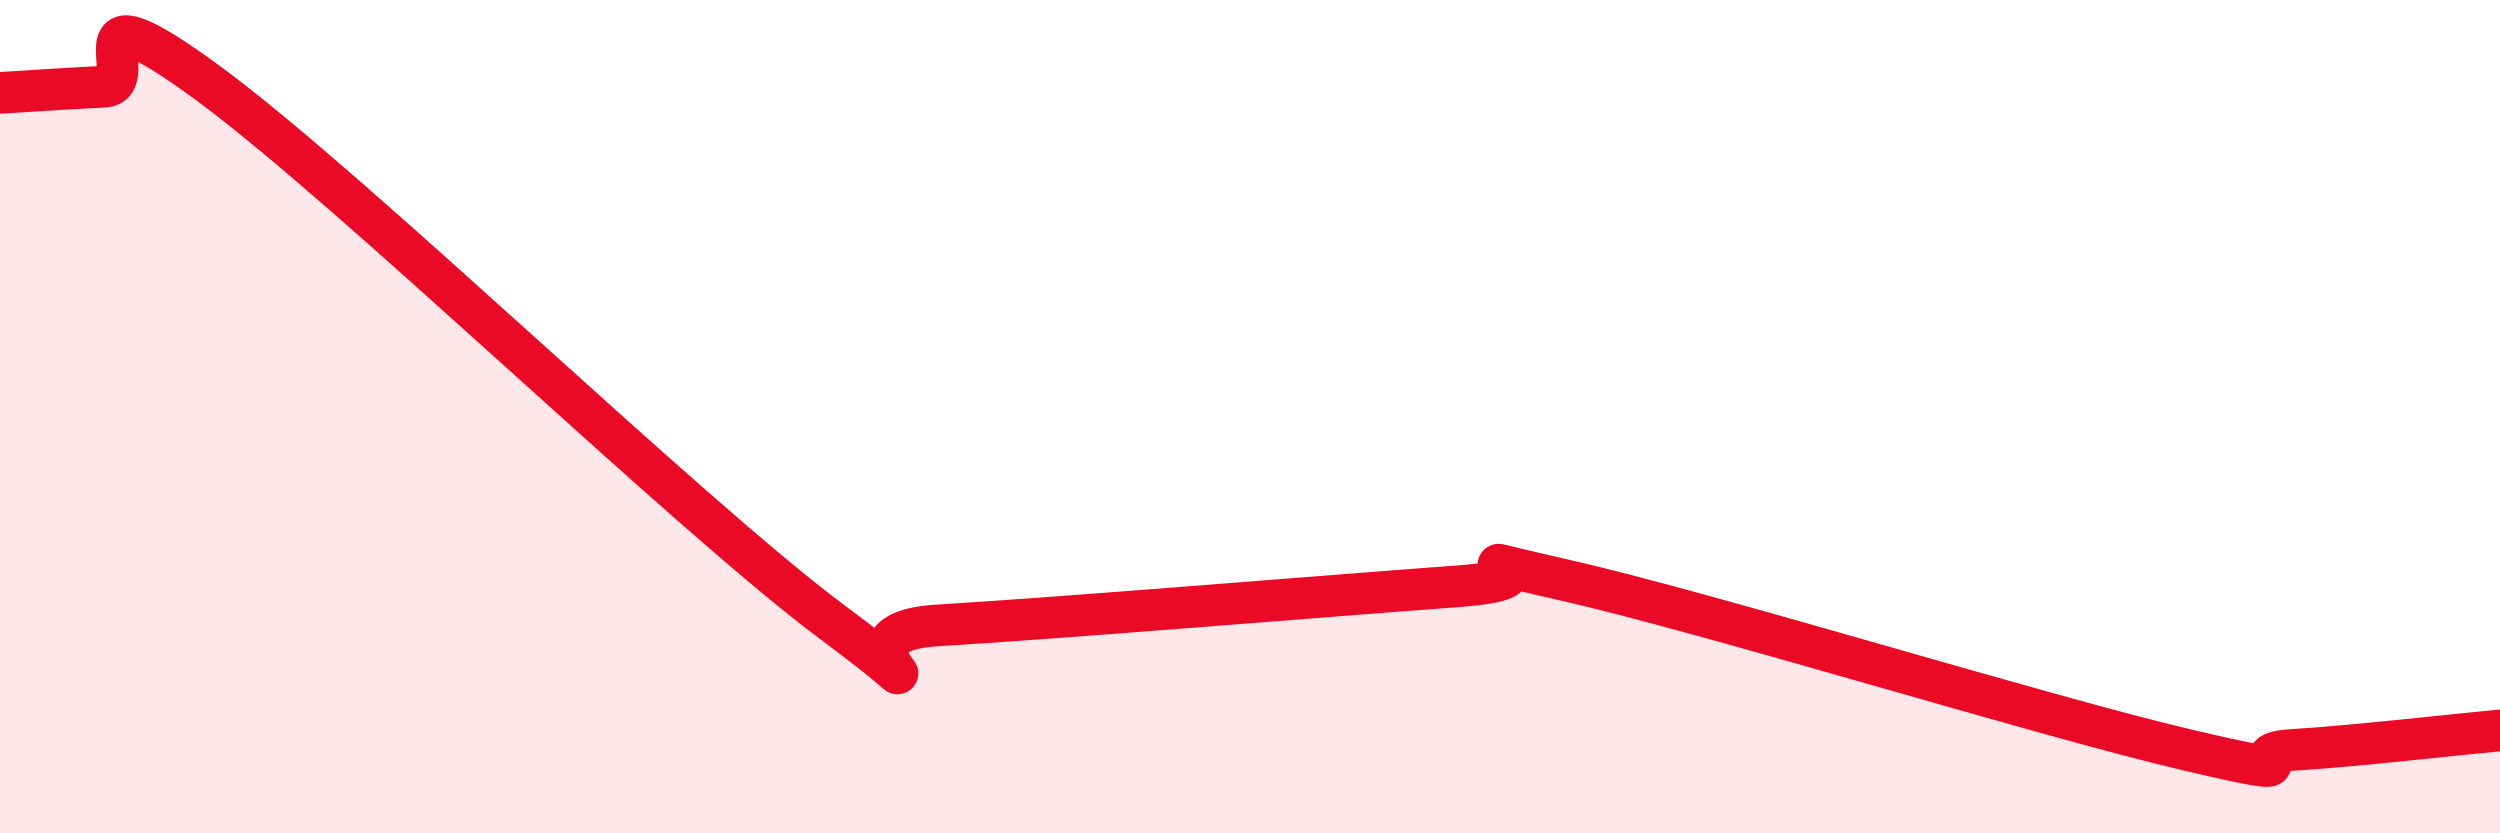
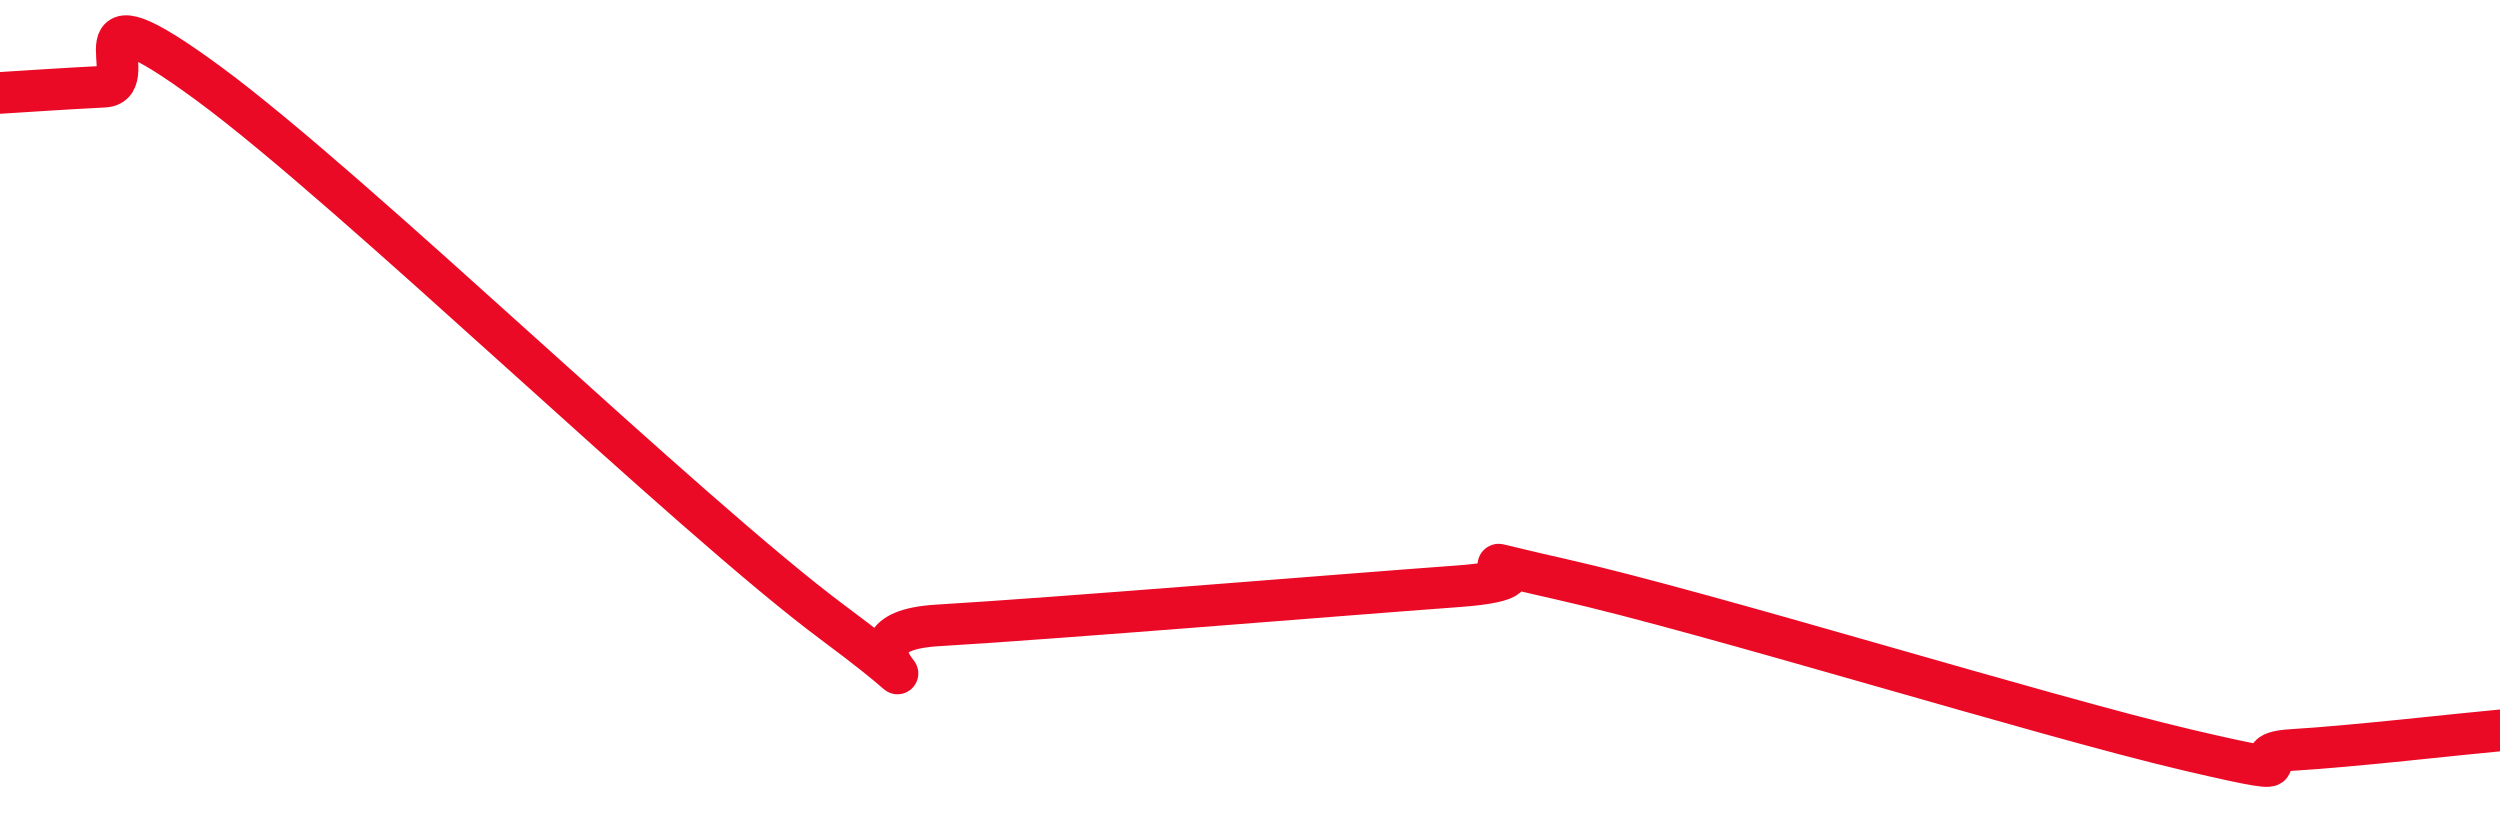
<svg xmlns="http://www.w3.org/2000/svg" width="60" height="20" viewBox="0 0 60 20">
-   <path d="M 0,2.23 C 0.5,2.2 1.5,2.13 2.5,2.08 C 3.5,2.03 1.5,-0.57 5,2 C 8.5,4.57 16.5,12.35 20,14.95 C 23.5,17.55 19.5,15.19 22.5,15.01 C 25.5,14.83 32,14.29 35,14.07 C 38,13.85 34,13.12 37.5,13.91 C 41,14.7 49,17.18 52.5,18 C 56,18.82 53.5,18.09 55,18 C 56.5,17.91 59,17.62 60,17.53L60 20L0 20Z" fill="#EB0A25" opacity="0.1" stroke-linecap="round" stroke-linejoin="round" />
  <path d="M 0,2.23 C 0.5,2.2 1.5,2.13 2.5,2.08 C 3.5,2.03 1.5,-0.57 5,2 C 8.5,4.57 16.5,12.35 20,14.95 C 23.5,17.55 19.5,15.19 22.5,15.01 C 25.5,14.83 32,14.29 35,14.07 C 38,13.85 34,13.12 37.5,13.91 C 41,14.7 49,17.18 52.5,18 C 56,18.82 53.5,18.09 55,18 C 56.5,17.91 59,17.62 60,17.53" stroke="#EB0A25" stroke-width="1" fill="none" stroke-linecap="round" stroke-linejoin="round" />
</svg>